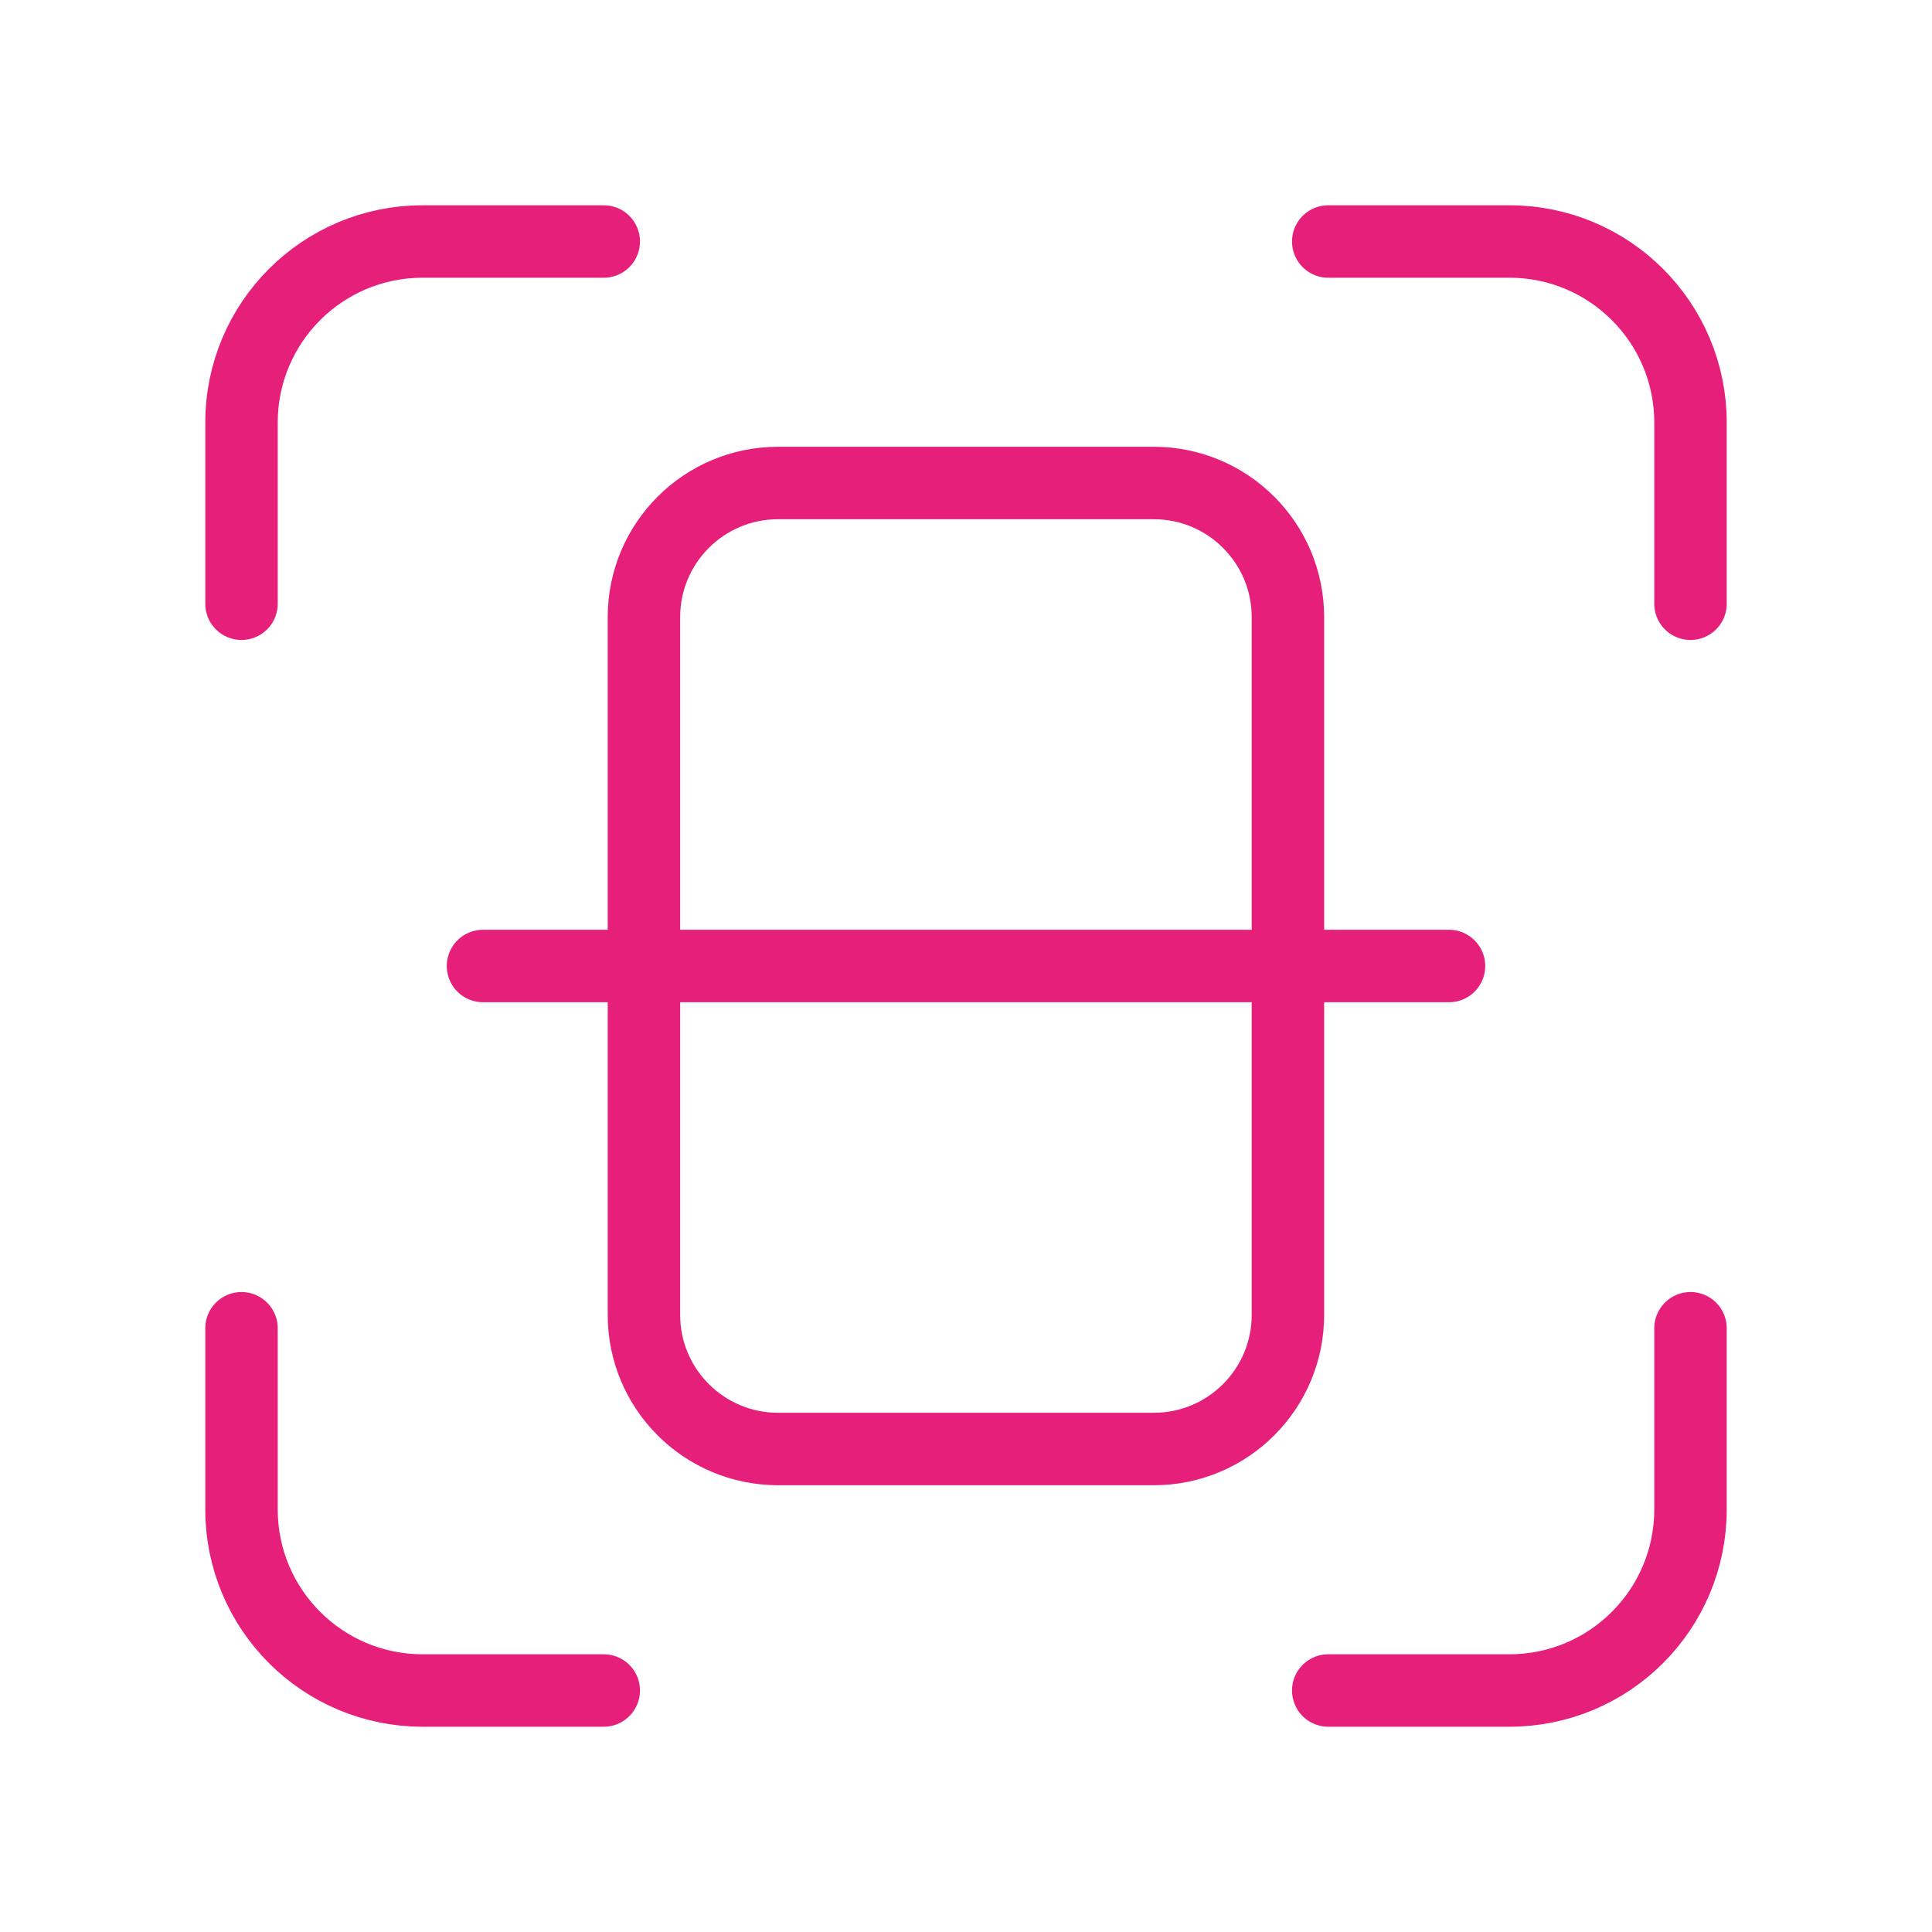
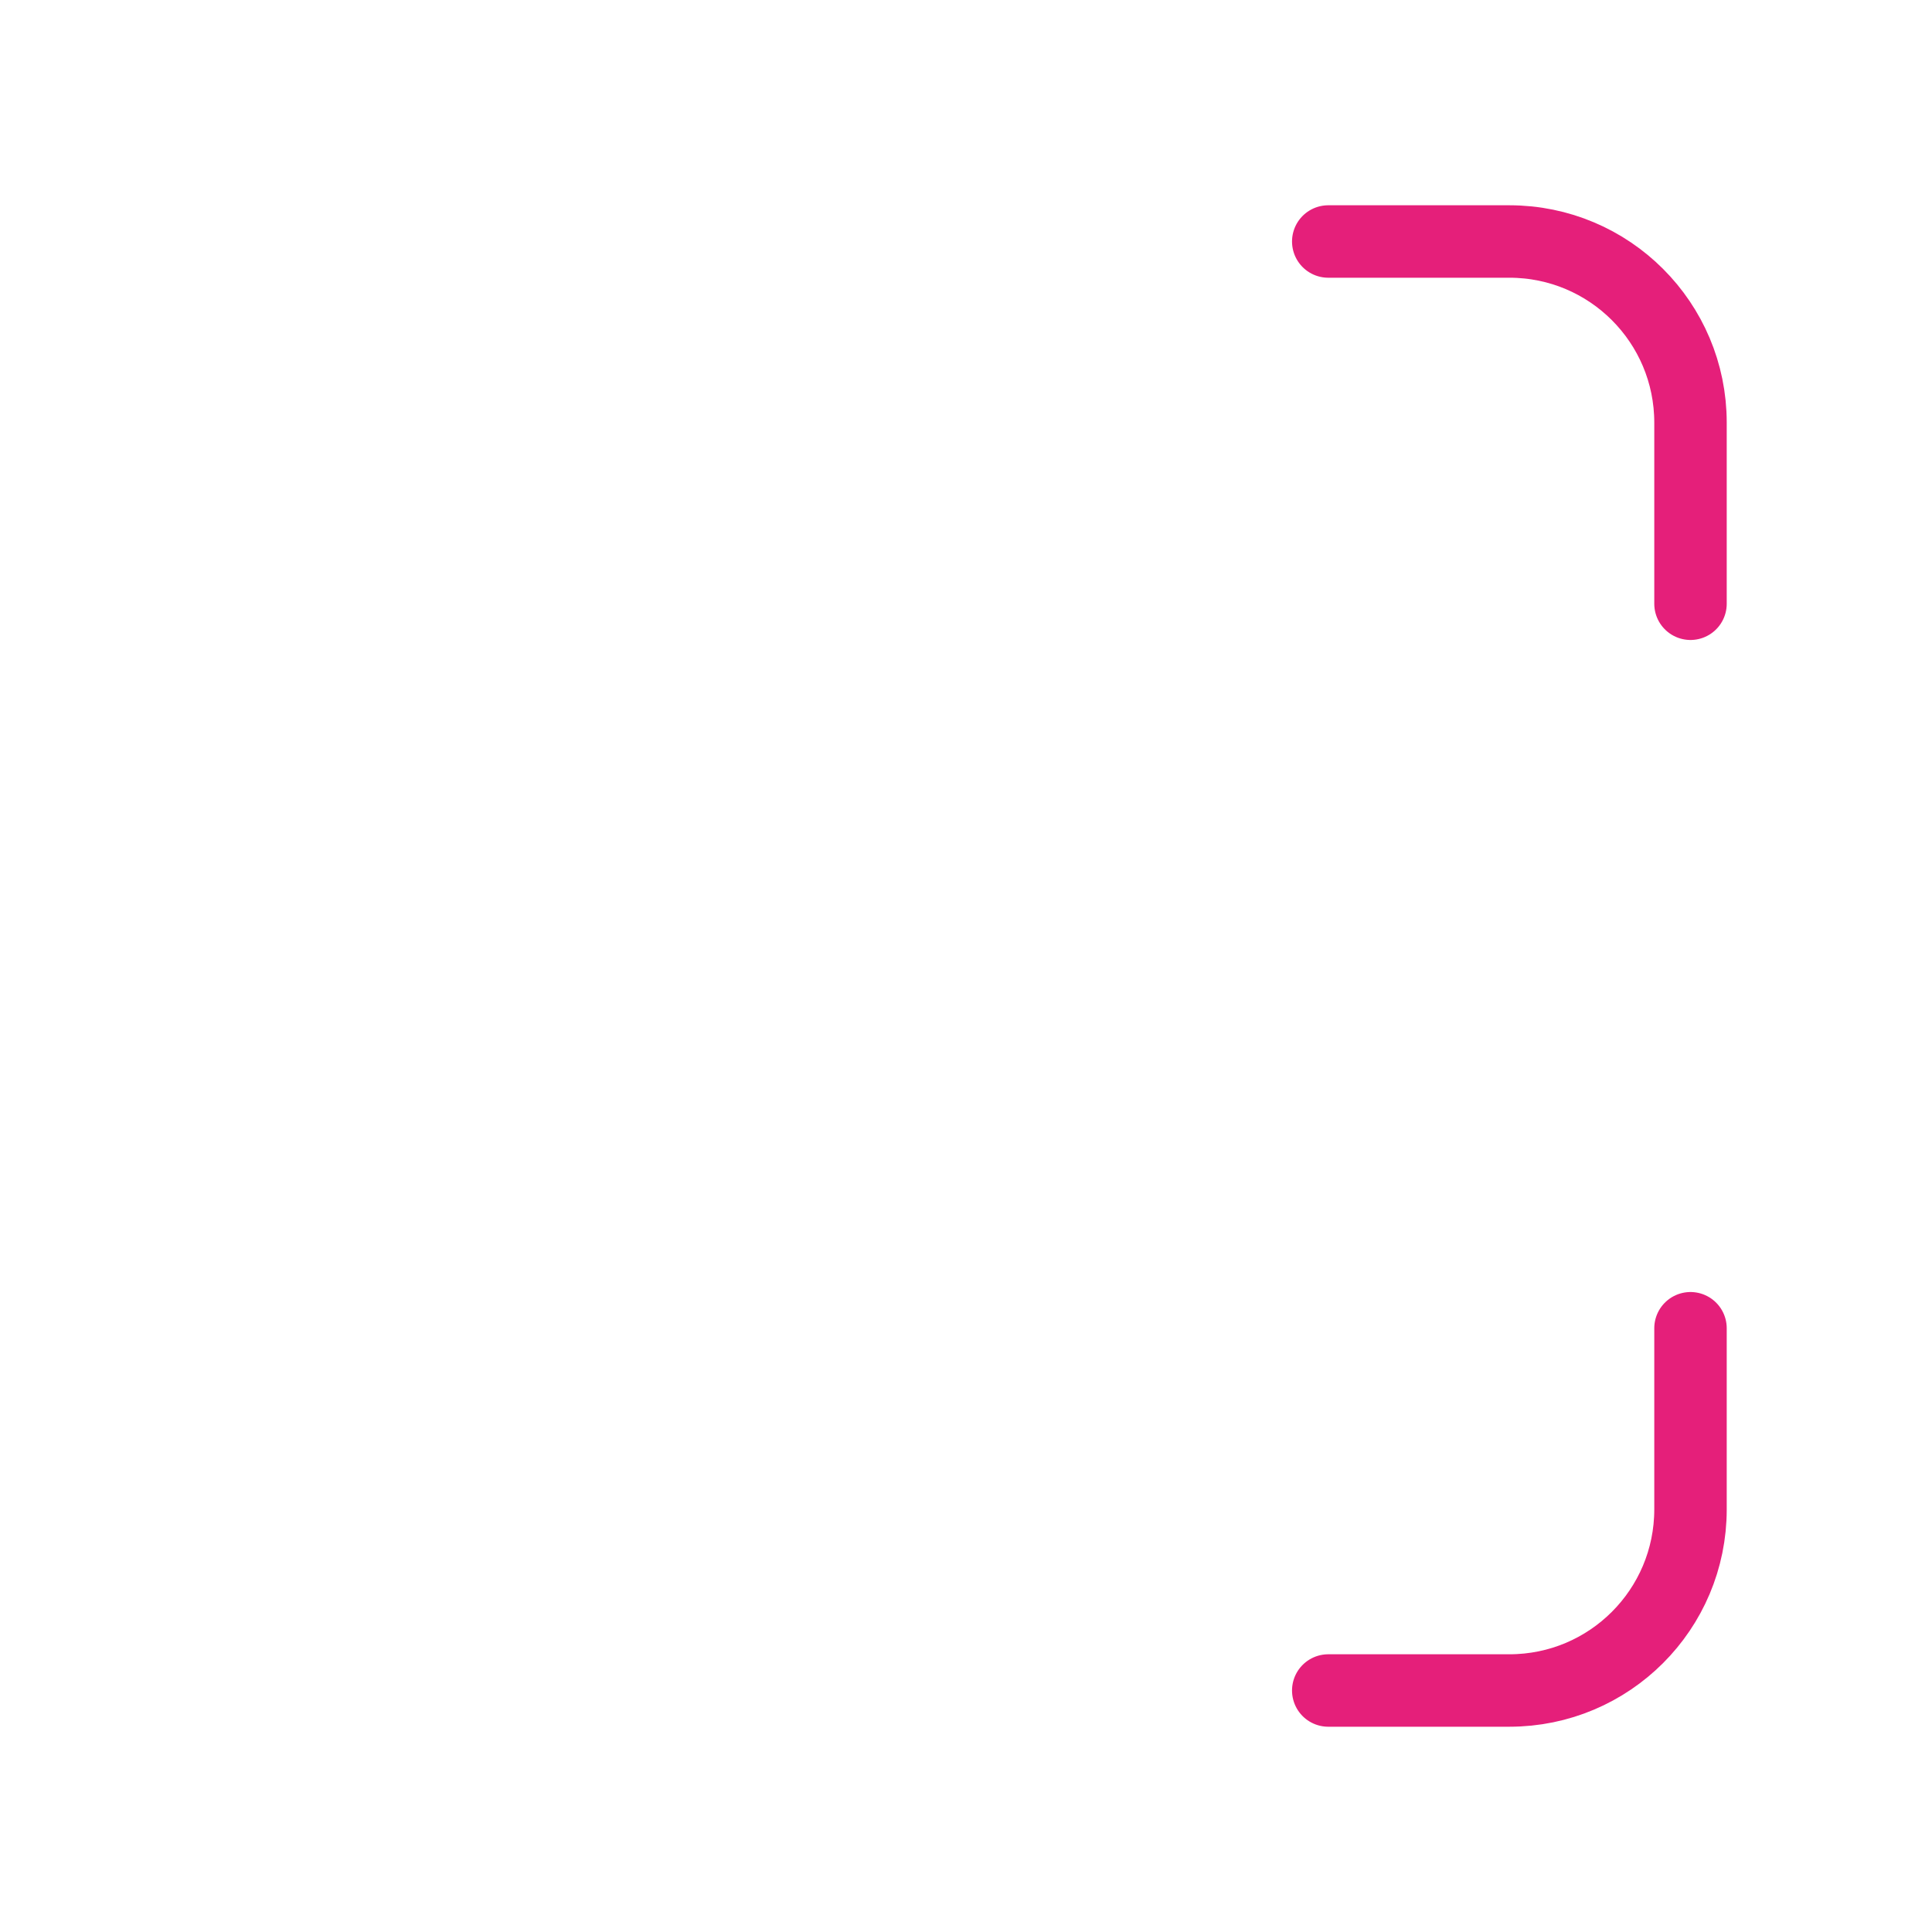
<svg xmlns="http://www.w3.org/2000/svg" width="40" height="40" viewBox="0 0 40 40" fill="none">
-   <path d="M12.5 5H8.75C6.678 5 5 6.678 5 8.75V12.5" stroke="#E51F7A" stroke-width="1.5" stroke-linecap="round" stroke-linejoin="round" />
-   <path d="M5 27.5V31.25C5 33.322 6.678 35 8.75 35H12.5" stroke="#E51F7A" stroke-width="1.5" stroke-linecap="round" stroke-linejoin="round" />
  <path d="M27.5 35H31.25C33.322 35 35 33.322 35 31.25V27.5" stroke="#E51F7A" stroke-width="1.5" stroke-linecap="round" stroke-linejoin="round" />
-   <path d="M10 20H30" stroke="#E51F7A" stroke-width="1.5" stroke-linecap="round" stroke-linejoin="round" />
-   <path fill-rule="evenodd" clip-rule="evenodd" d="M26.665 27.222V12.778C26.665 11.243 25.422 10 23.887 10H16.11C14.575 10 13.332 11.243 13.332 12.778V27.223C13.332 28.757 14.575 30 16.11 30H23.889C25.422 30 26.665 28.757 26.665 27.222V27.222Z" stroke="#E51F7A" stroke-width="1.5" stroke-linecap="round" stroke-linejoin="round" />
  <path d="M35 12.5V8.75C35 6.678 33.322 5 31.25 5H27.5" stroke="#E51F7A" stroke-width="1.5" stroke-linecap="round" stroke-linejoin="round" />
</svg>